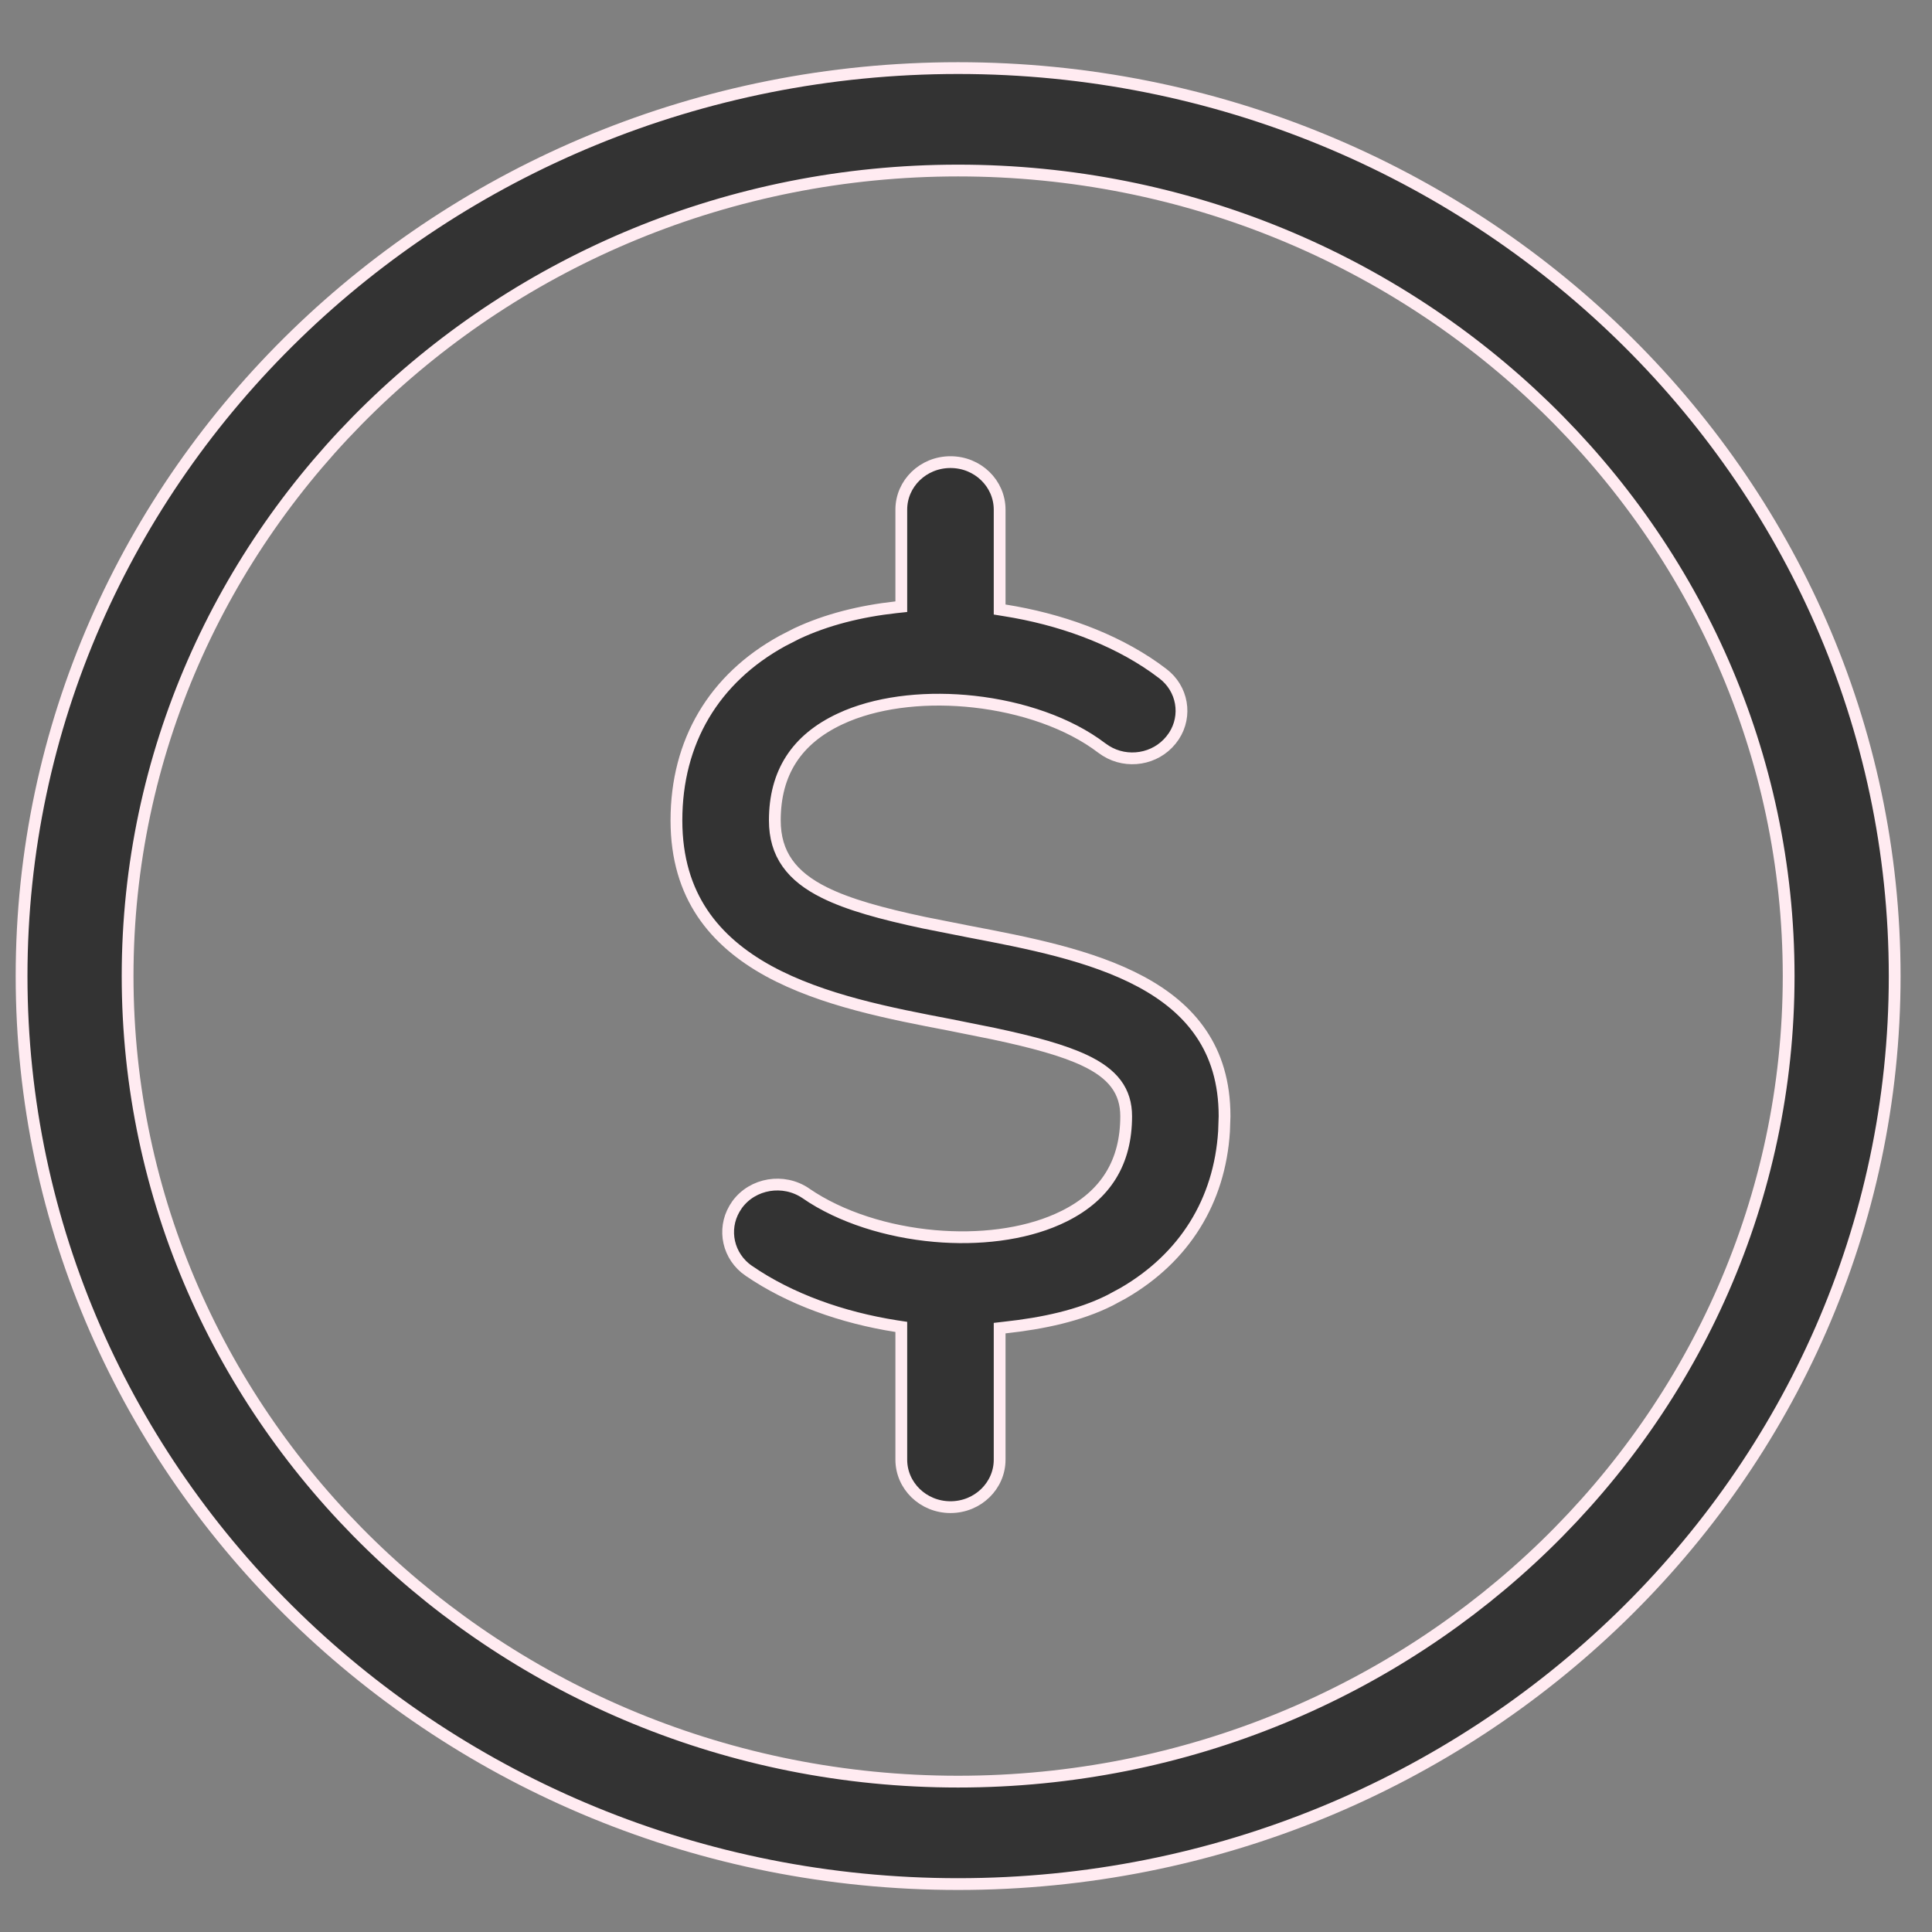
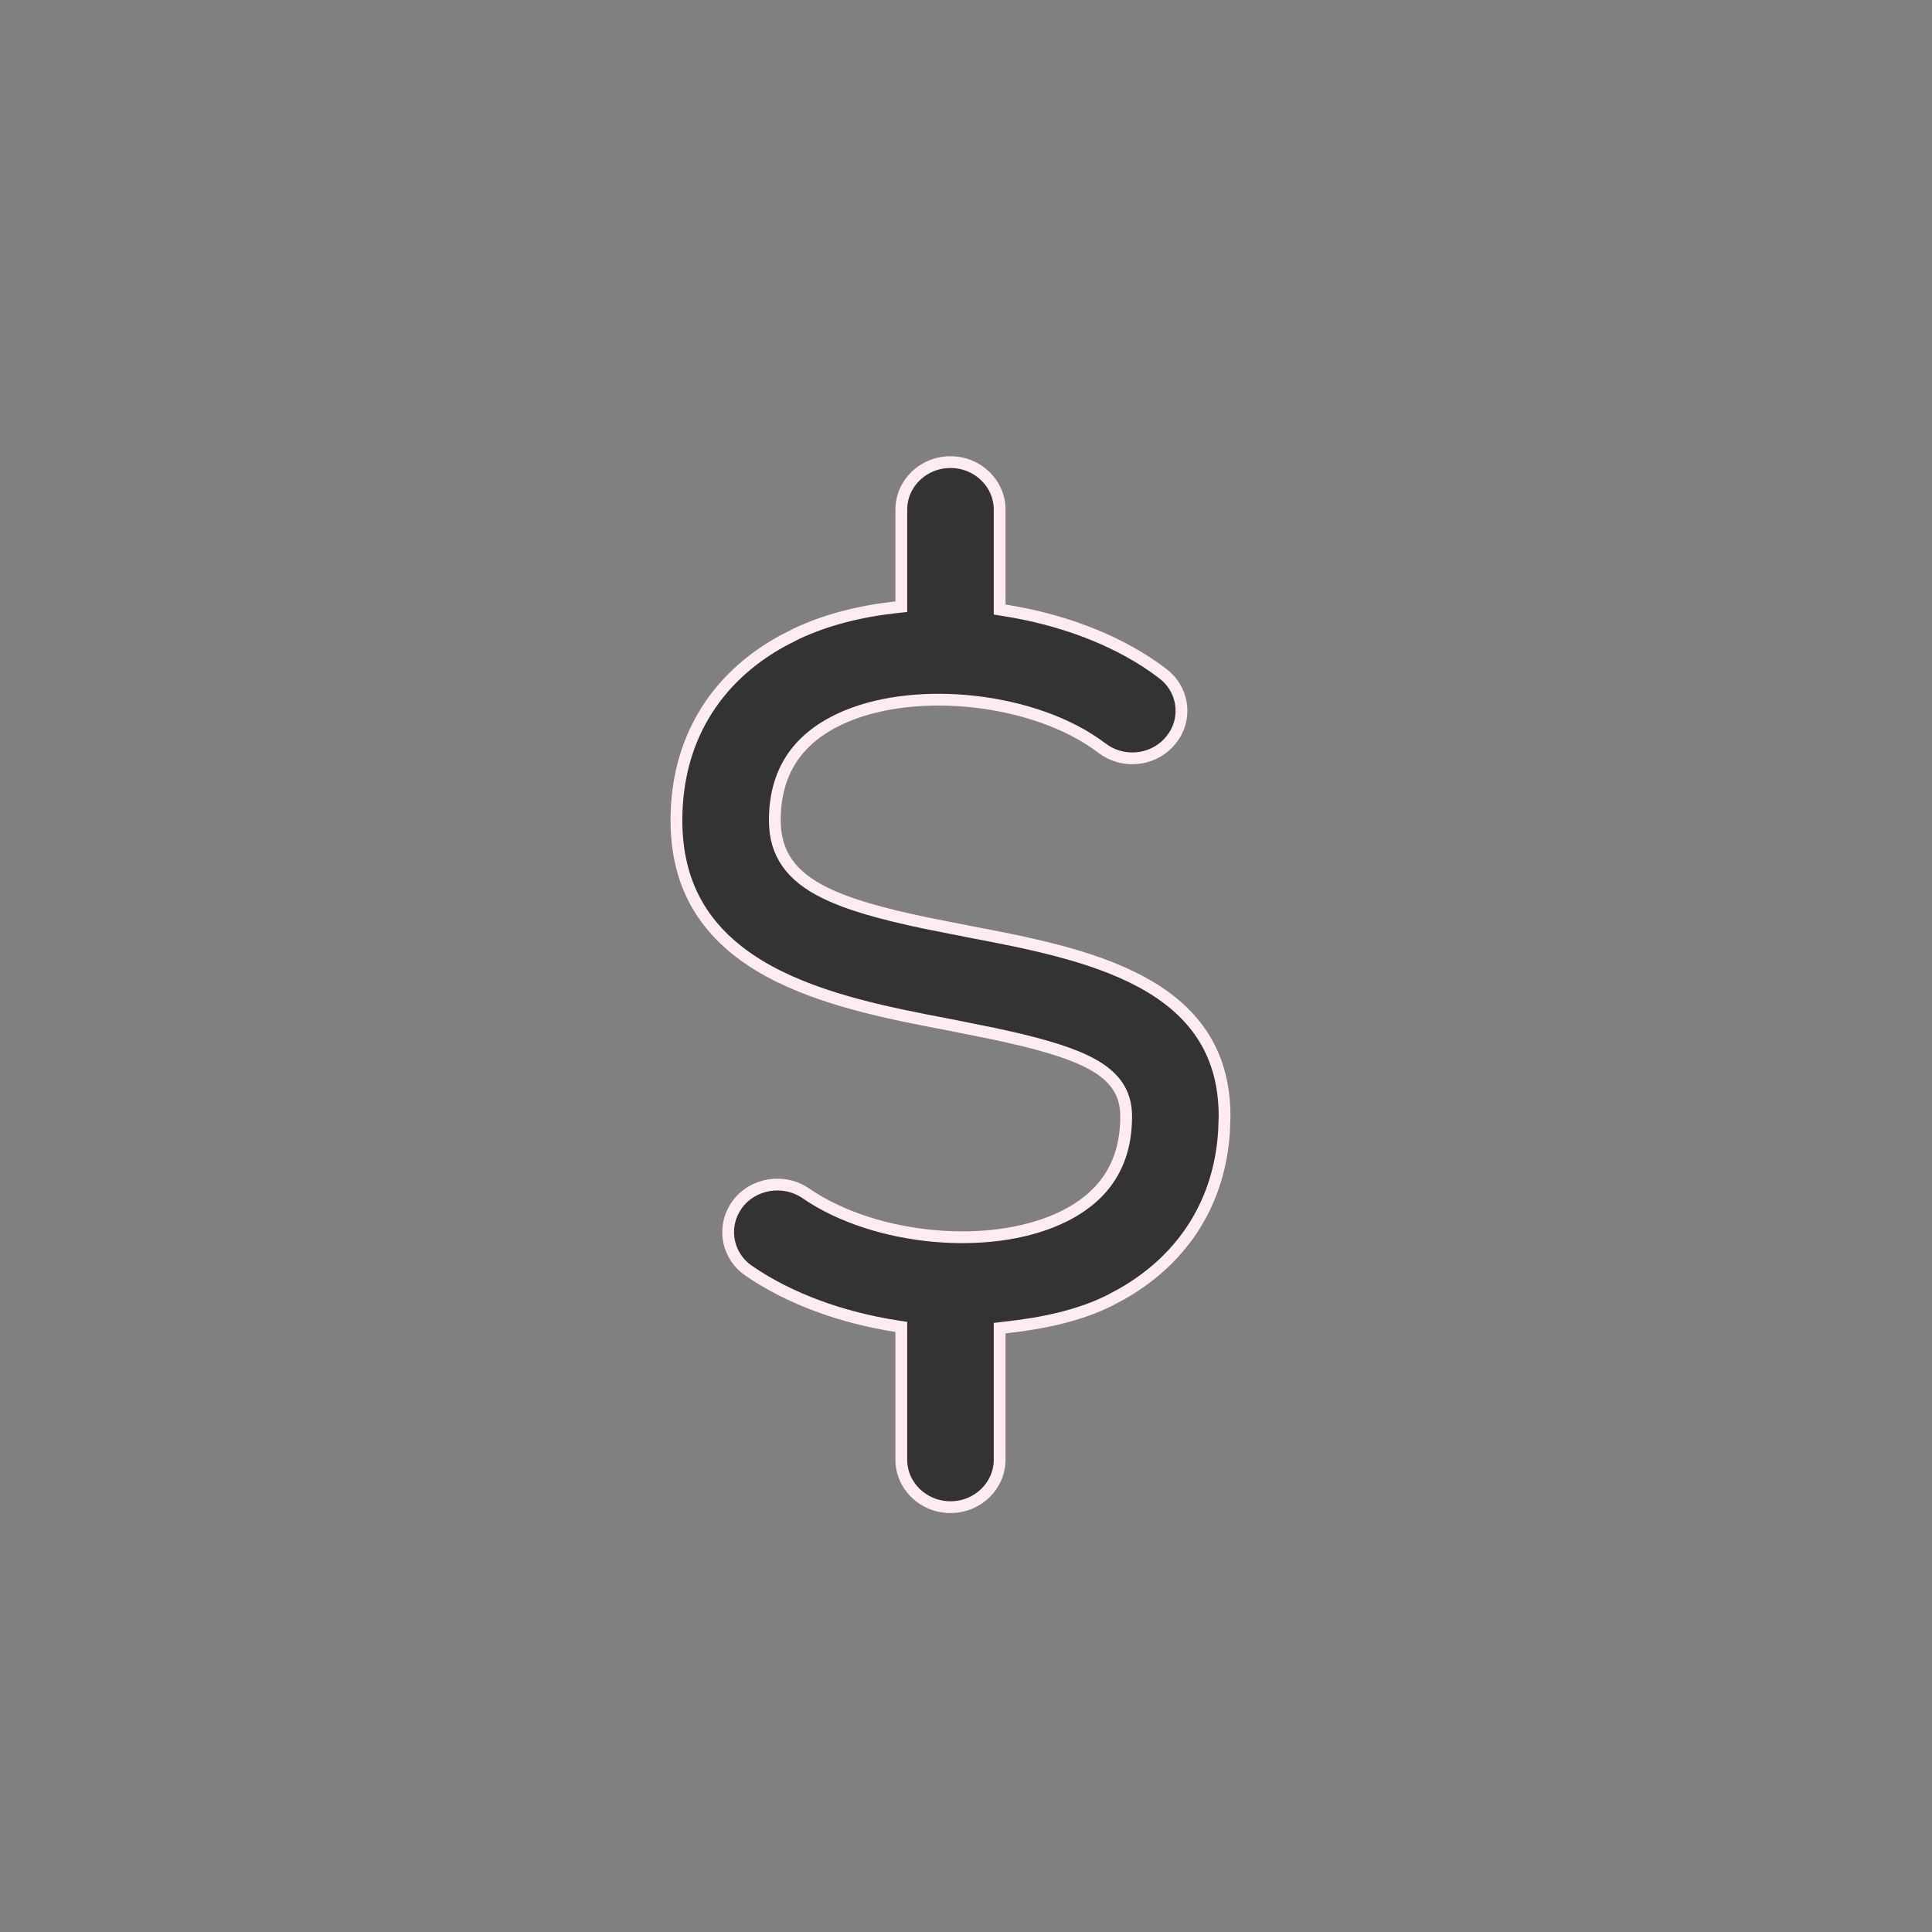
<svg xmlns="http://www.w3.org/2000/svg" width="41" height="41" viewBox="0 0 41 41" fill="none">
  <rect x="0" y="0" width="41" height="41" fill="#808080" stroke="none" />
-   <path d="M20.332 1.445C31.297 1.445 40.207 10.091 40.208 20.713C40.208 31.337 31.297 39.983 20.332 39.983C9.368 39.983 0.458 31.337 0.458 20.713C0.458 10.091 9.368 1.445 20.332 1.445ZM20.332 3.619C10.618 3.619 2.708 11.285 2.708 20.713C2.708 30.143 10.618 37.809 20.332 37.809C30.047 37.809 37.958 30.143 37.958 20.713C37.957 11.285 30.047 3.619 20.332 3.619Z" fill="#333333" stroke="#FFEBF1" stroke-width="0.25" />
  <path d="M19.127 28.159L19.021 28.143C17.872 27.962 16.768 27.571 15.89 26.968H15.889C15.449 26.664 15.328 26.095 15.587 25.651L15.643 25.564C15.974 25.11 16.627 25.002 17.1 25.323V25.324C17.843 25.835 18.84 26.142 19.834 26.23C20.764 26.312 21.706 26.203 22.447 25.873L22.593 25.804C23.025 25.587 23.354 25.304 23.574 24.948C23.794 24.592 23.899 24.172 23.899 23.688C23.899 23.427 23.833 23.199 23.683 22.999C23.535 22.802 23.312 22.641 23.014 22.501C22.571 22.292 21.939 22.117 21.086 21.936L20.156 21.749C18.906 21.51 17.451 21.232 16.307 20.605C15.738 20.292 15.251 19.894 14.906 19.378C14.562 18.863 14.355 18.221 14.355 17.41C14.355 15.739 15.149 14.4 16.607 13.6L16.908 13.446C17.539 13.149 18.261 12.97 19.015 12.887L19.127 12.875V10.815C19.127 10.261 19.59 9.807 20.171 9.807C20.751 9.807 21.213 10.261 21.214 10.815V12.935L21.319 12.952C22.49 13.138 23.612 13.542 24.501 14.166L24.675 14.294C25.1 14.615 25.194 15.191 24.912 15.621L24.85 15.705C24.517 16.118 23.919 16.213 23.471 15.935L23.383 15.875C22.678 15.337 21.678 15.002 20.667 14.89C19.719 14.785 18.744 14.875 17.974 15.192L17.823 15.259C17.367 15.473 17.019 15.758 16.787 16.119C16.555 16.481 16.443 16.912 16.443 17.41C16.443 17.763 16.529 18.063 16.71 18.318C16.889 18.572 17.154 18.773 17.497 18.943C18.008 19.197 18.71 19.39 19.604 19.58L20.562 19.77C21.799 20.006 23.16 20.267 24.214 20.834C24.738 21.116 25.18 21.472 25.491 21.933C25.802 22.392 25.987 22.964 25.987 23.688L25.976 24.009C25.883 25.488 25.137 26.687 23.841 27.44L23.554 27.595C22.906 27.92 22.134 28.084 21.326 28.172L21.214 28.185V30.976C21.214 31.529 20.751 31.984 20.171 31.984C19.59 31.984 19.127 31.529 19.127 30.976V28.159Z" fill="#333333" stroke="#FFEBF1" stroke-width="0.25" />
</svg>